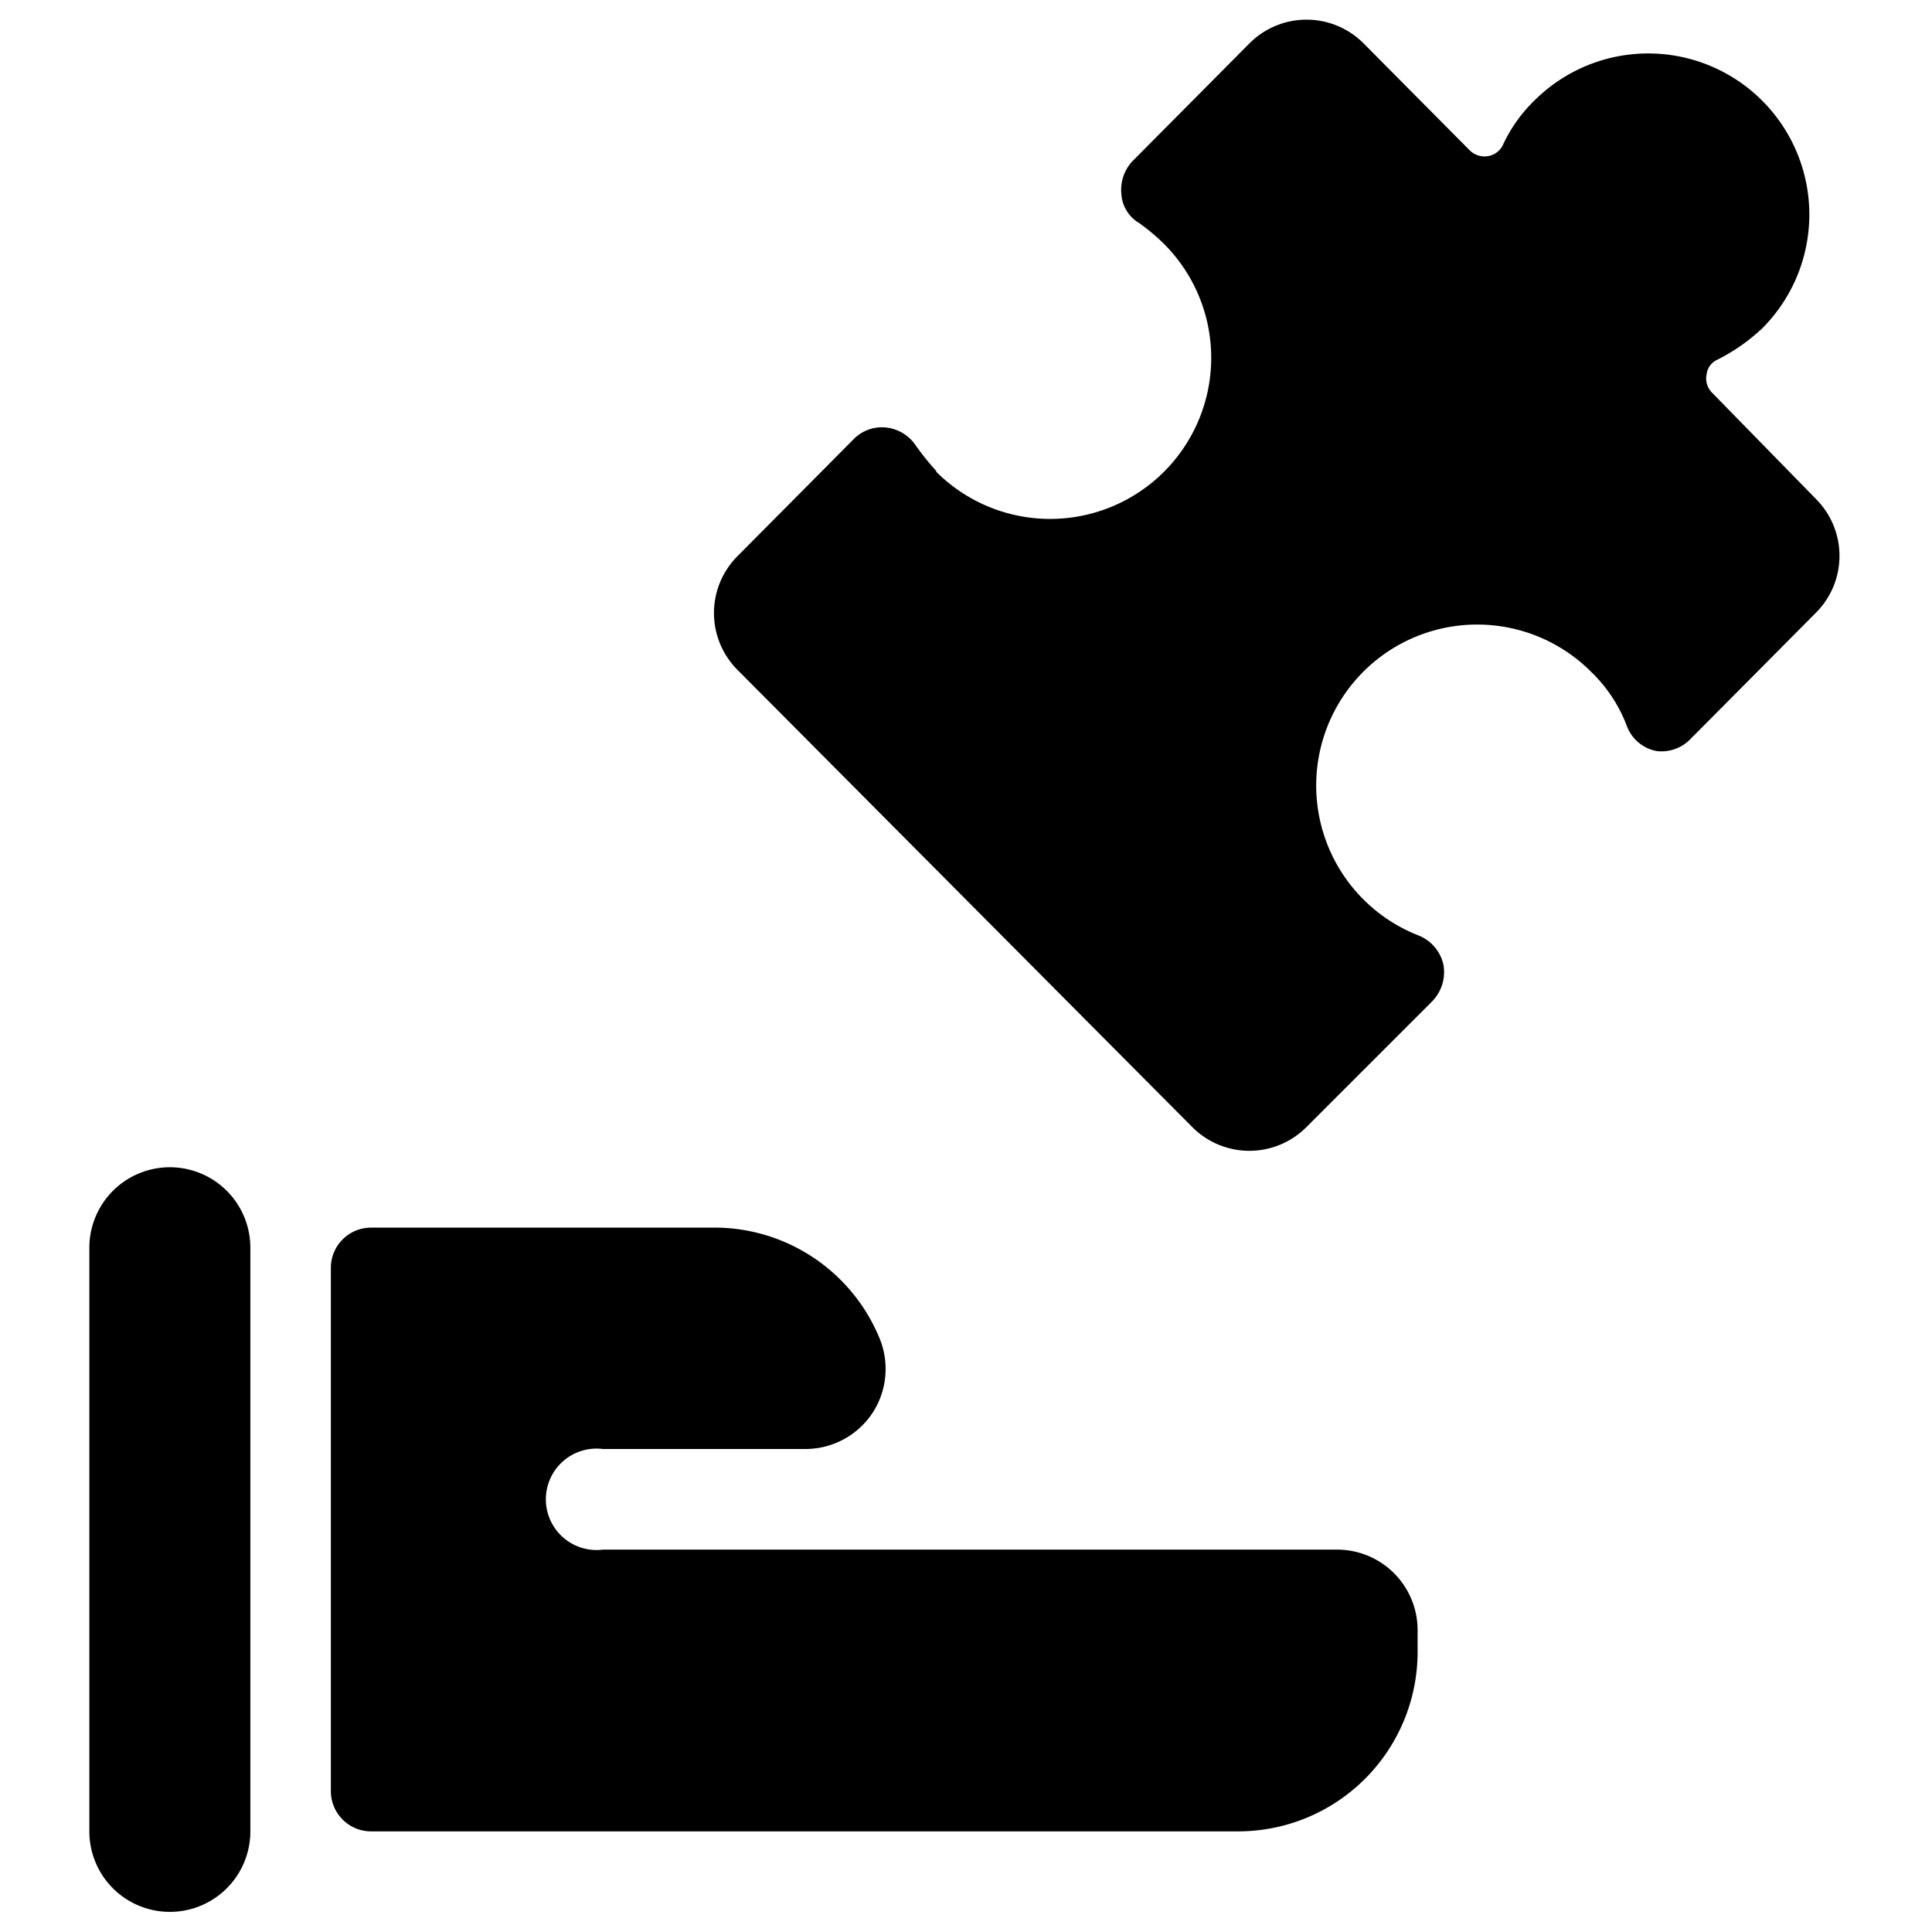
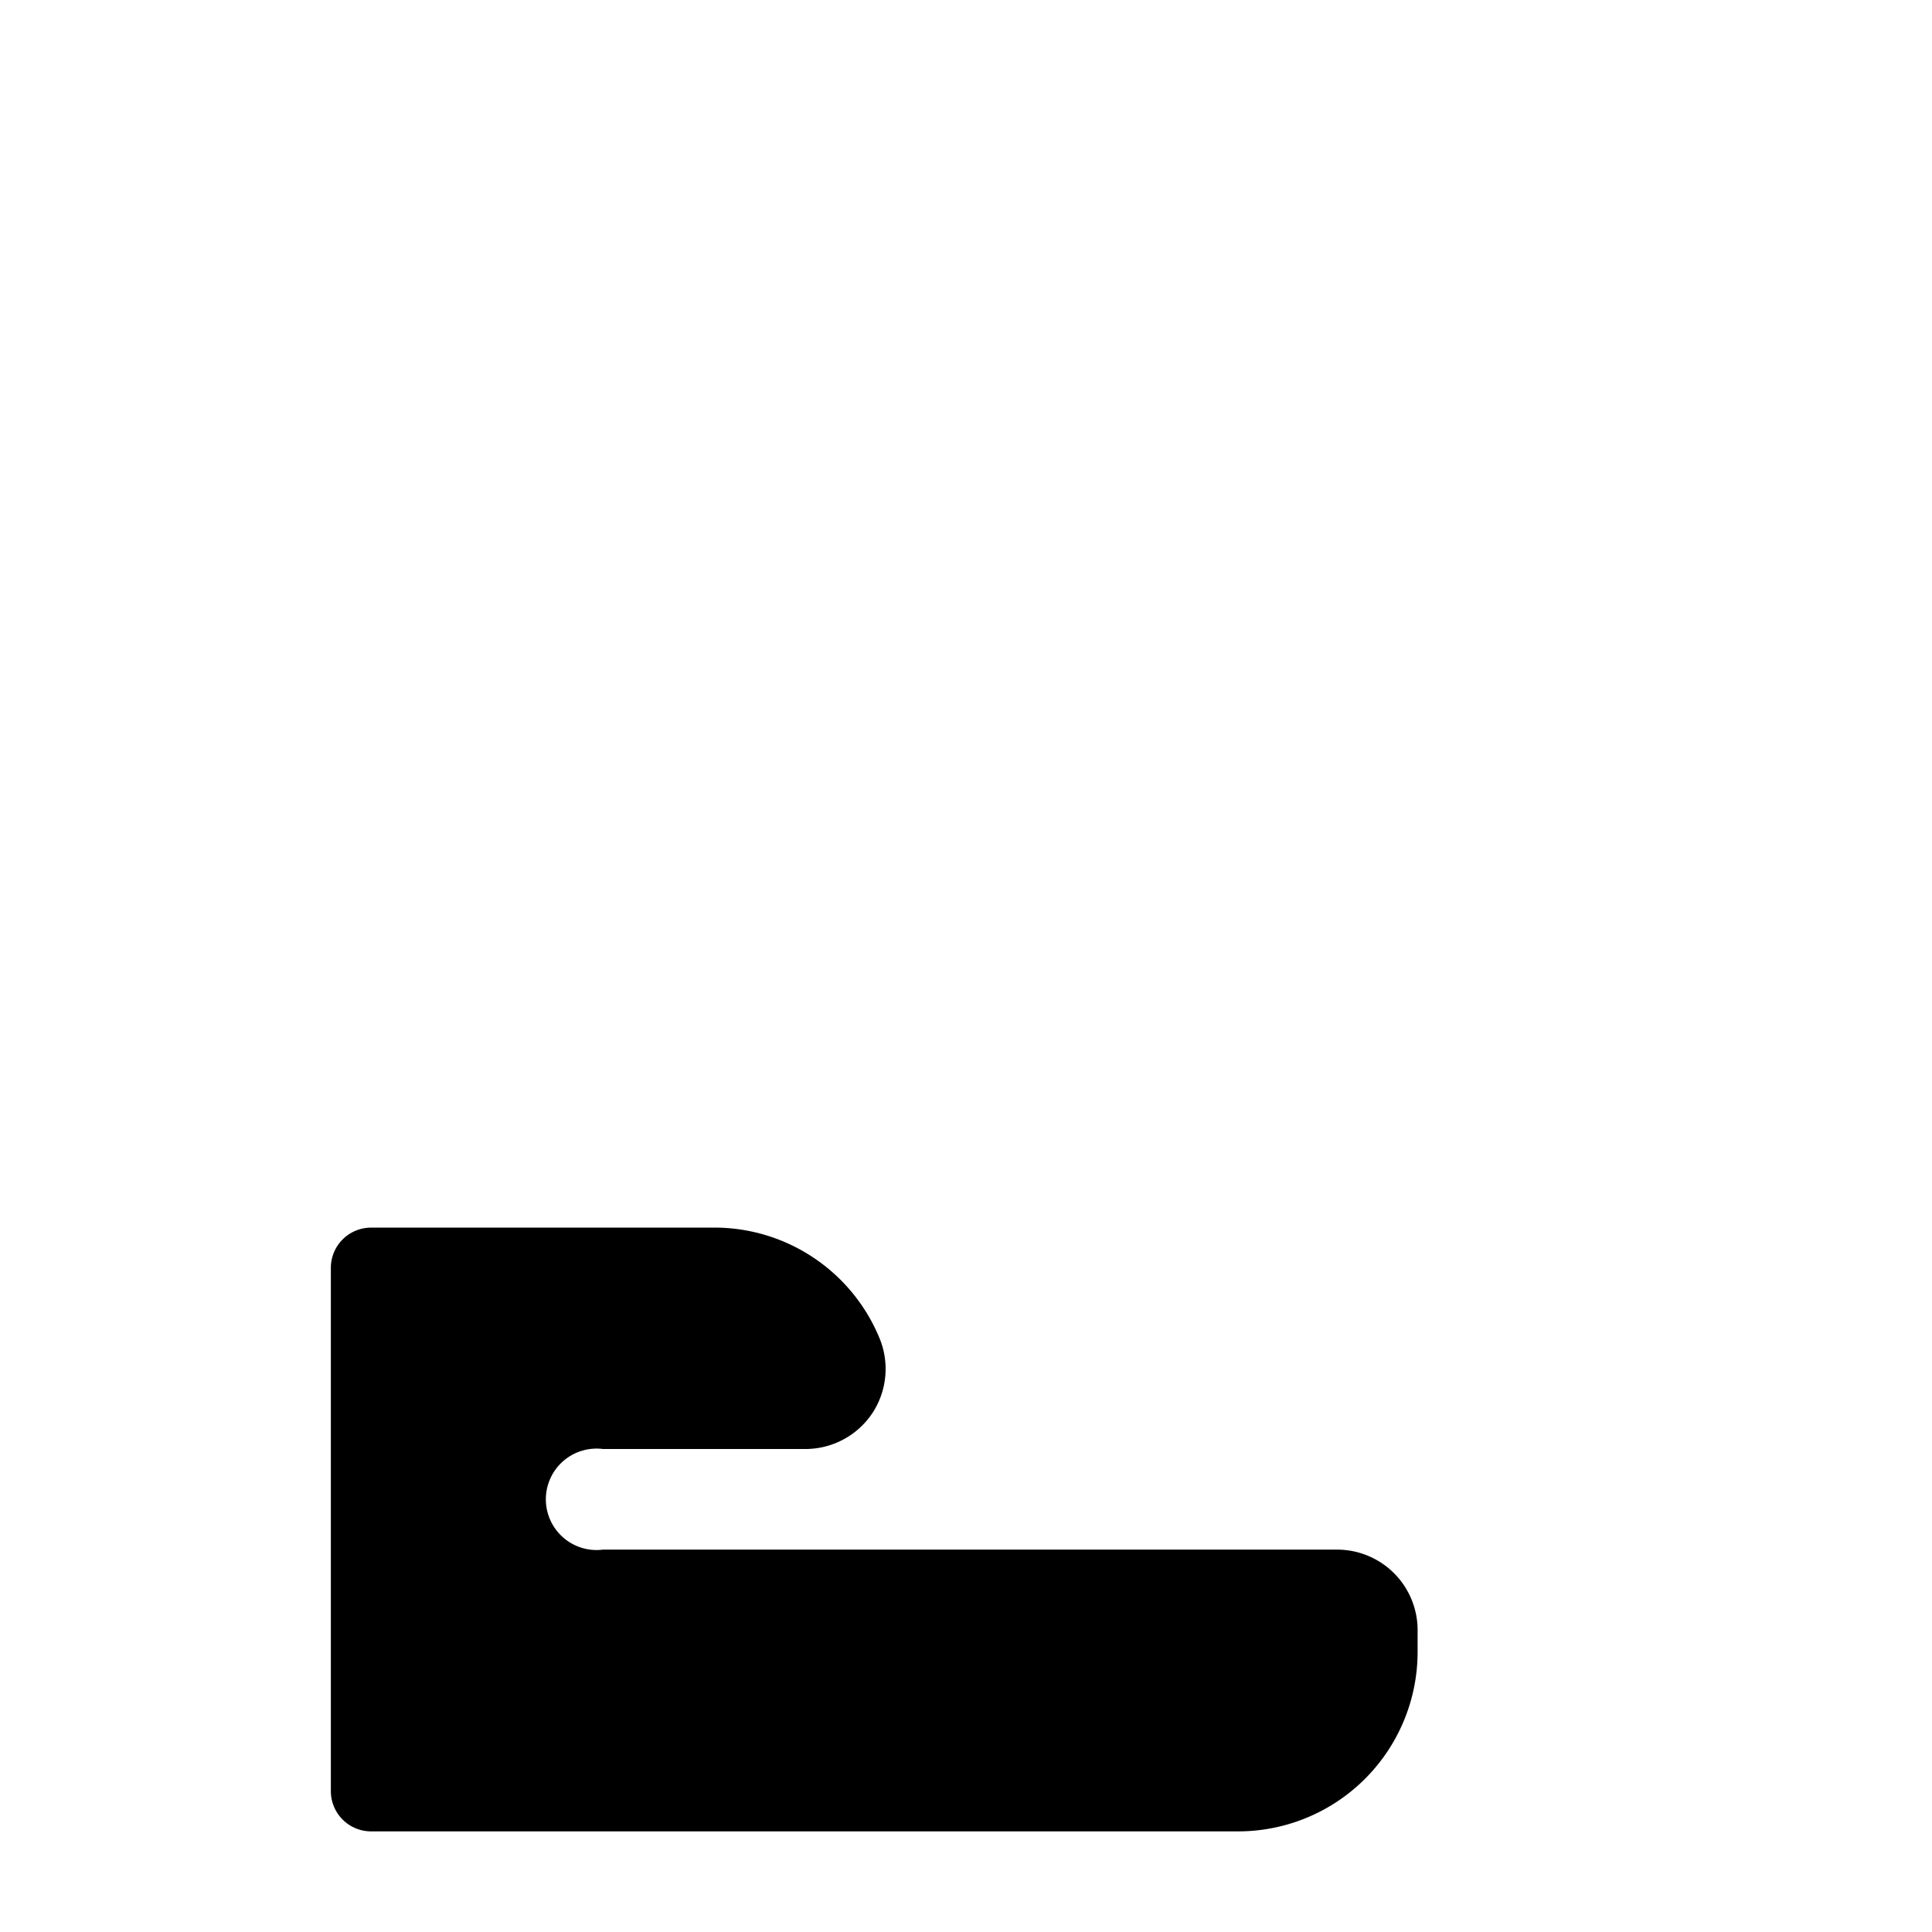
<svg xmlns="http://www.w3.org/2000/svg" viewBox="0 0 24 24">
  <g>
-     <path d="M11.63 5.85a3.4 3.4 0 0 1 -0.25 -0.31 0.51 0.51 0 0 0 -0.38 -0.23 0.49 0.49 0 0 0 -0.4 0.15L9.16 6.91a1 1 0 0 0 0 1.41L14.81 14a1 1 0 0 0 1.42 0l1.56 -1.56a0.52 0.52 0 0 0 0.14 -0.46 0.51 0.51 0 0 0 -0.31 -0.36 2 2 0 0 1 -0.68 -3.28 2 2 0 0 1 2.82 0 1.84 1.84 0 0 1 0.45 0.68 0.49 0.49 0 0 0 0.37 0.31 0.5 0.5 0 0 0 0.42 -0.15l1.56 -1.57a1 1 0 0 0 0 -1.41l-1.3 -1.33a0.25 0.25 0 0 1 -0.06 -0.22 0.23 0.23 0 0 1 0.13 -0.18 2.35 2.35 0 0 0 0.56 -0.39 2 2 0 1 0 -2.83 -2.83 1.85 1.85 0 0 0 -0.39 0.55 0.25 0.25 0 0 1 -0.19 0.14 0.26 0.26 0 0 1 -0.22 -0.07L16.94 0.54a1 1 0 0 0 -1.42 0L14.07 2a0.52 0.52 0 0 0 -0.14 0.41 0.45 0.45 0 0 0 0.22 0.36 2.51 2.51 0 0 1 0.31 0.26 2 2 0 1 1 -2.83 2.83Z" fill="#000000" stroke-width="1" />
-     <path d="M2.11 14.5a1 1 0 0 0 -1 1v7.25a1 1 0 0 0 2 0V15.5a1 1 0 0 0 -1 -1Z" fill="#000000" stroke-width="1" />
    <path d="M4.11 15.75v6.5a0.5 0.5 0 0 0 0.5 0.5h10.77a2.23 2.23 0 0 0 2.23 -2.24v-0.26a1 1 0 0 0 -1 -1H7.49a0.63 0.63 0 1 1 0 -1.25H10a1 1 0 0 0 0.84 -0.45 1 1 0 0 0 0.08 -0.94 2.22 2.22 0 0 0 -2 -1.36H4.61a0.5 0.5 0 0 0 -0.5 0.5Z" fill="#000000" stroke-width="1" />
  </g>
</svg>